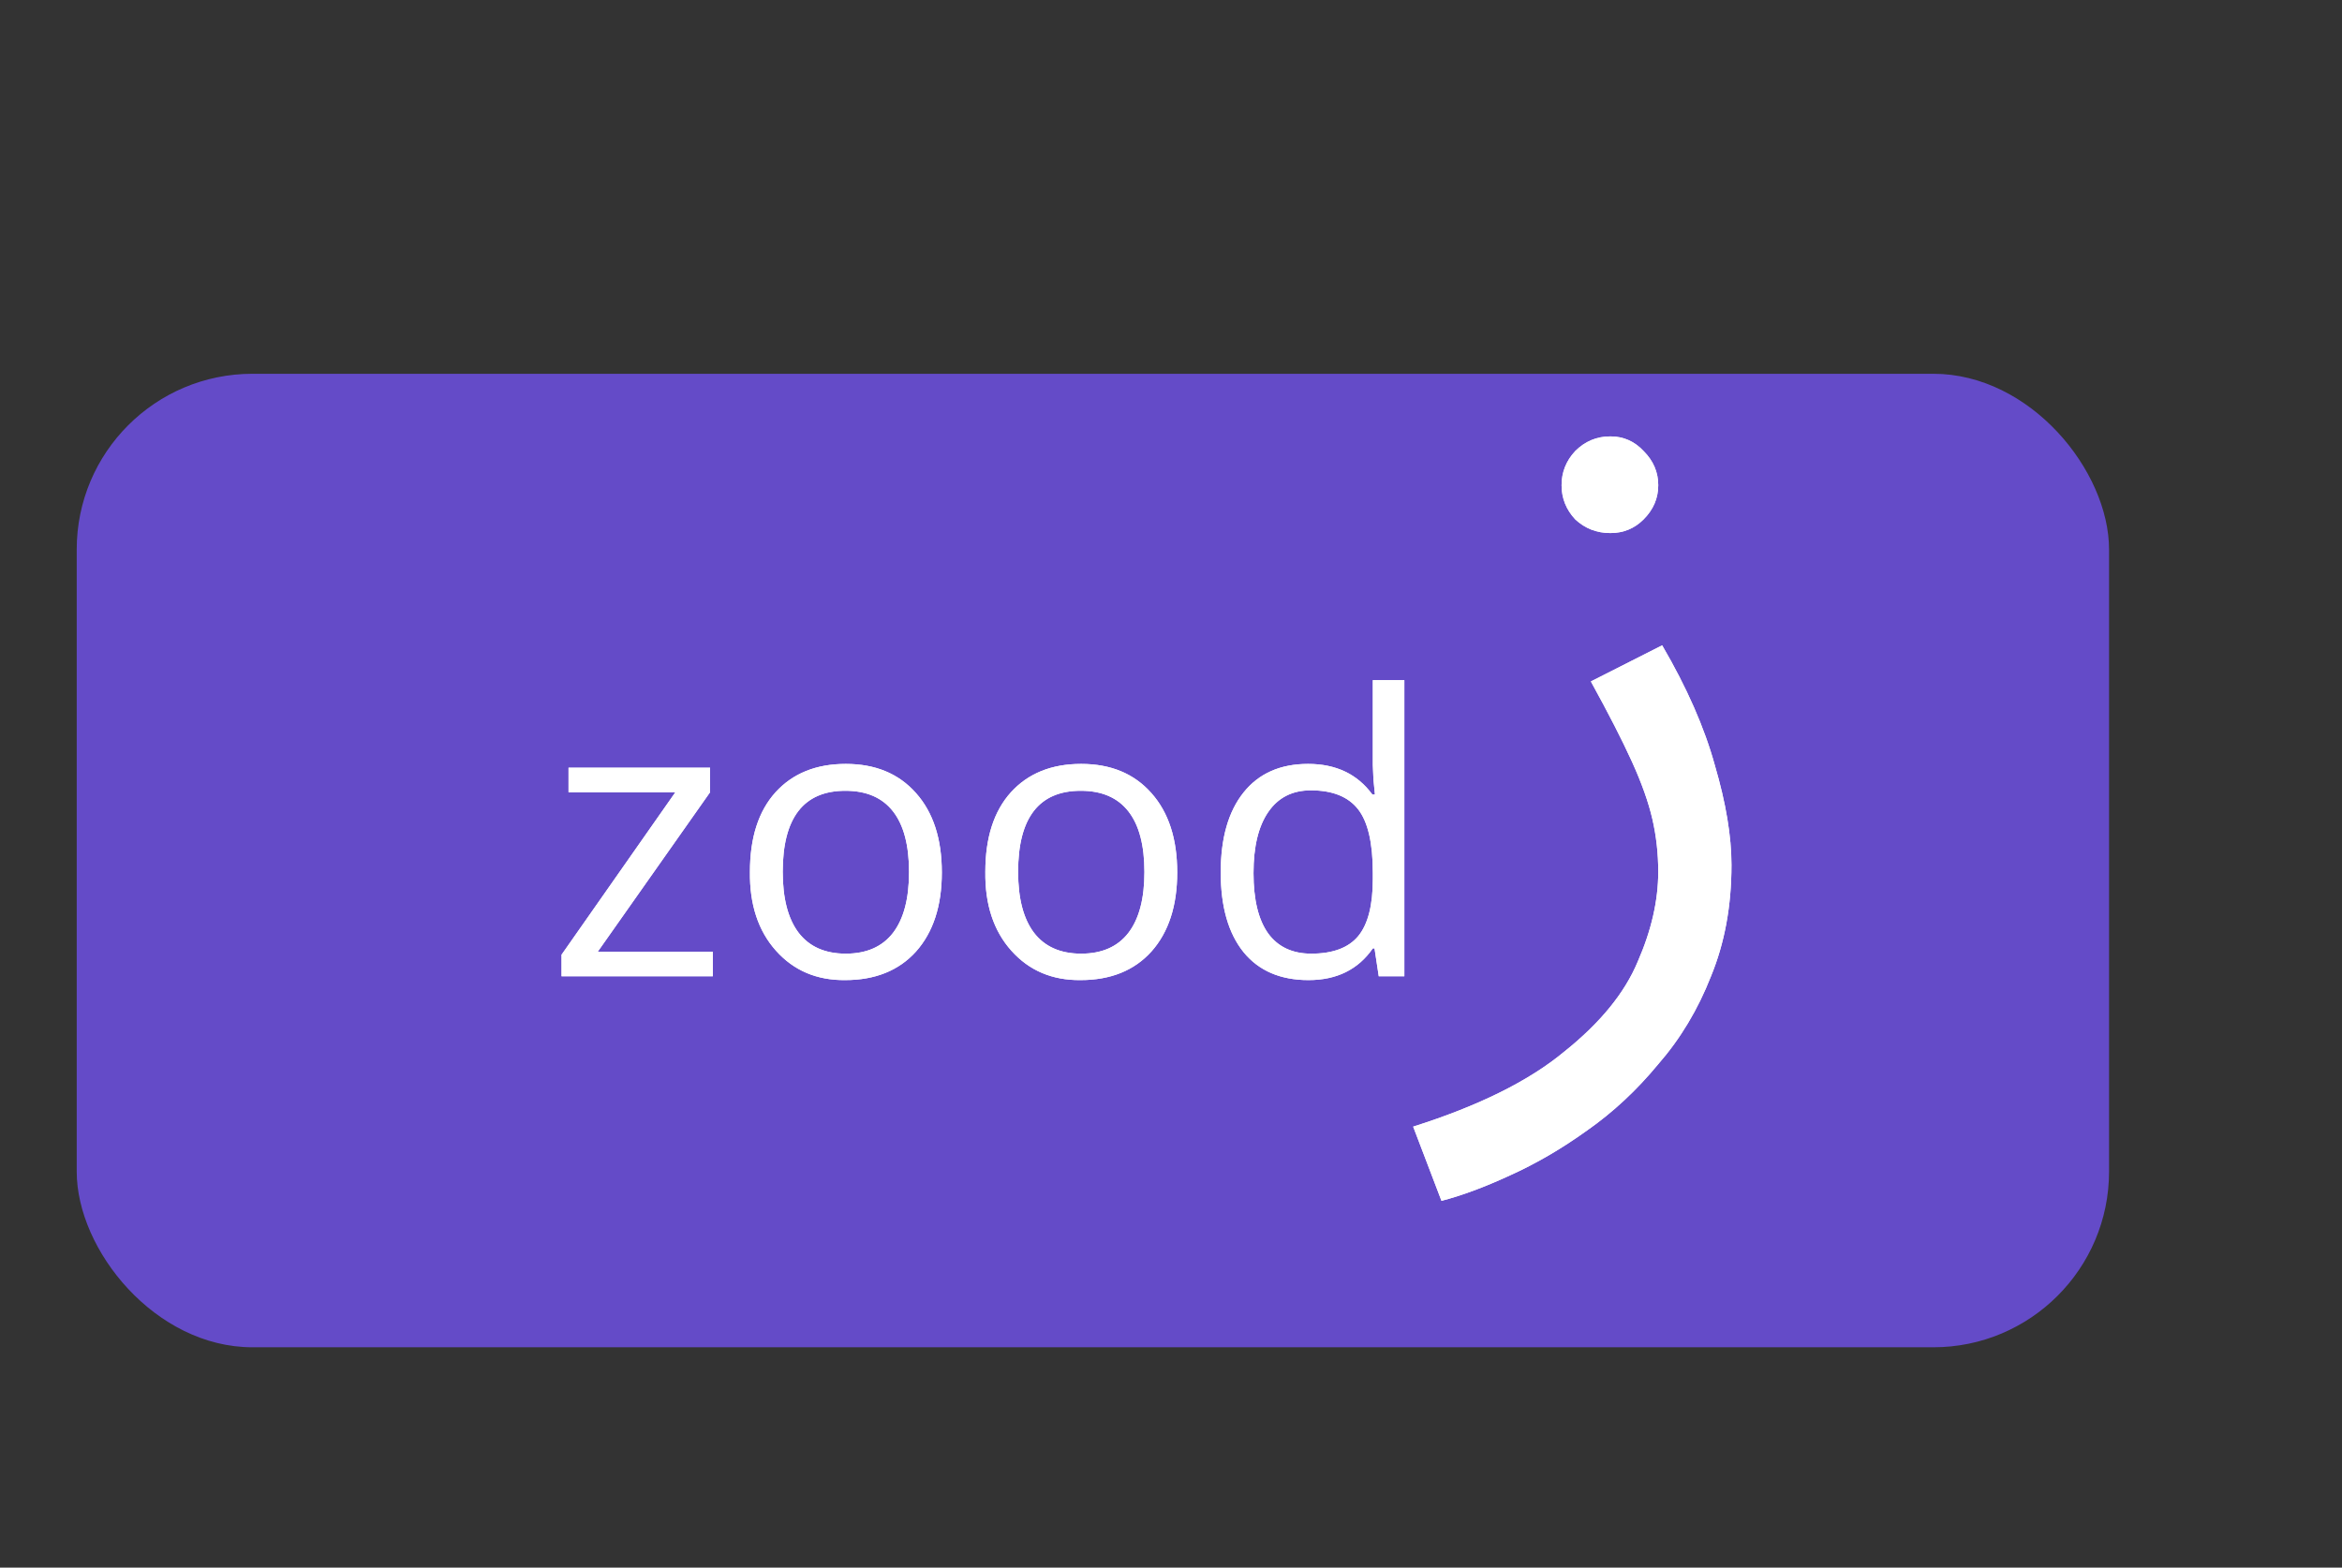
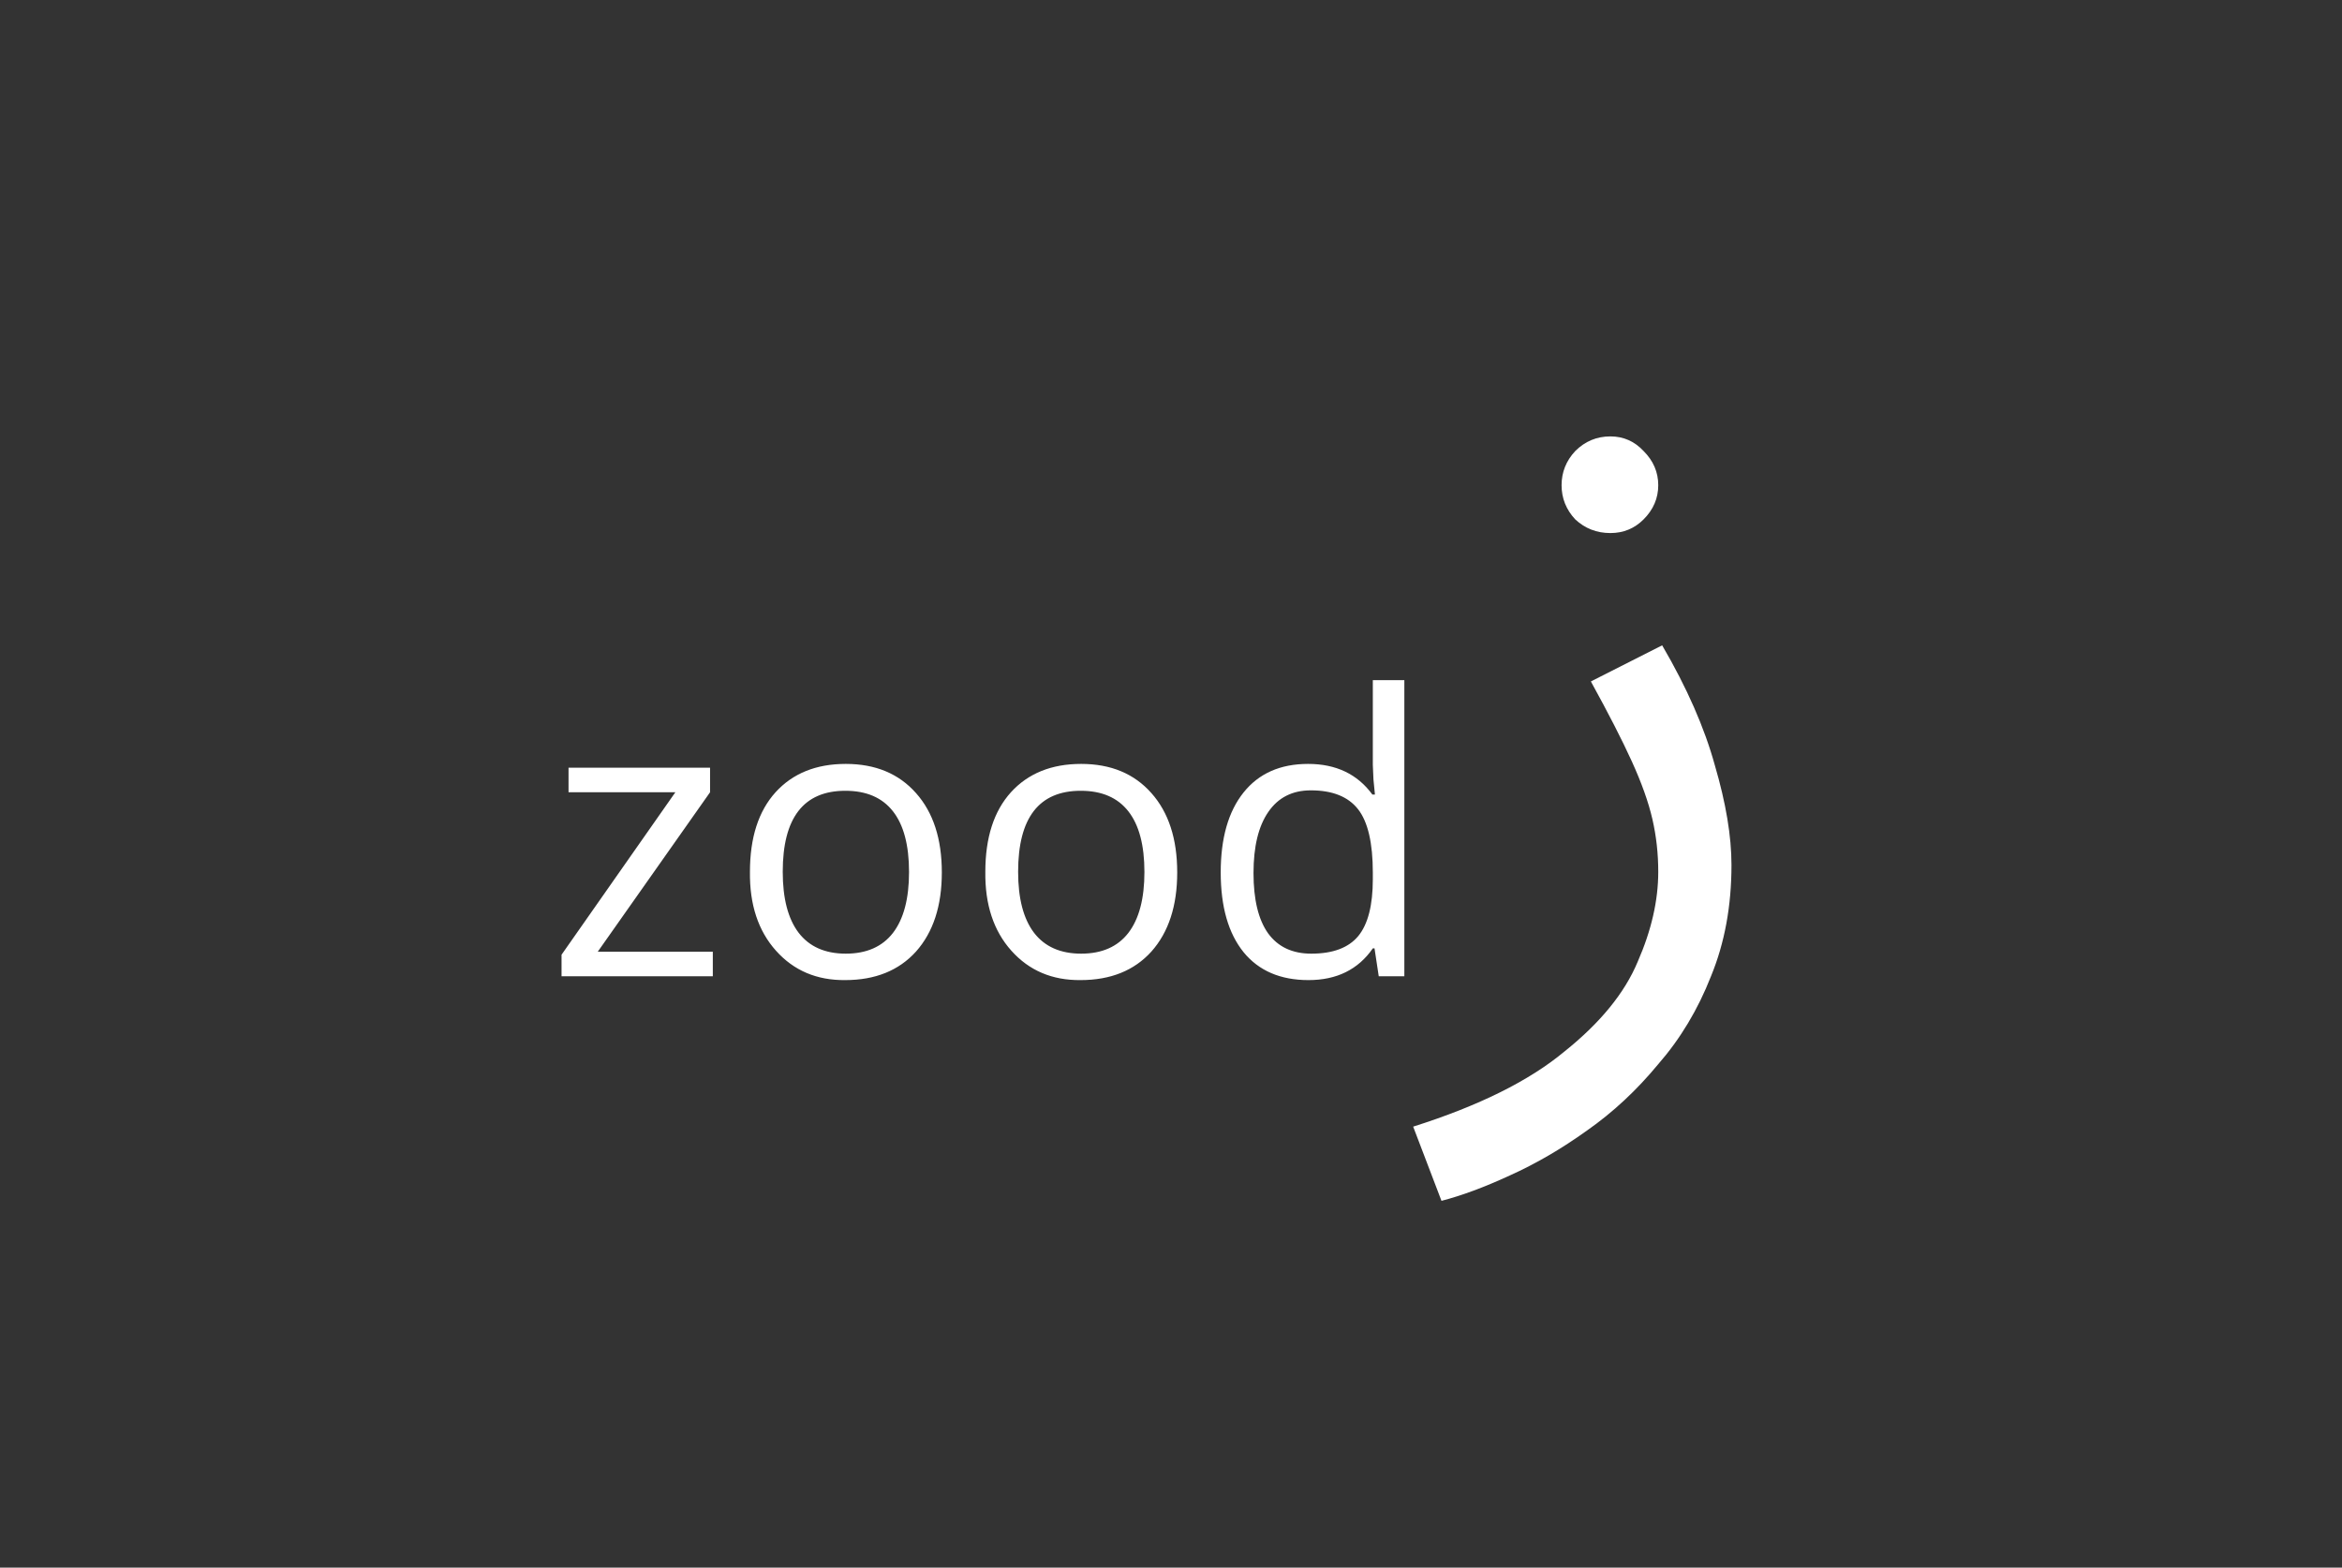
<svg xmlns="http://www.w3.org/2000/svg" width="1679" height="1124" viewBox="0 0 1679 1124" fill="none">
  <rect x="0" y="0" width="1679" height="1124" fill="#333333" stroke="none" />
-   <rect x="55" y="268" width="1457" height="698" rx="126" fill="#644BC8" />
-   <path d="M511.022 682.406V700H402.579V684.53L484.177 568.049H407.584V550.455H509.05V568.049L428.514 682.406H511.022ZM555.993 568.049C568.329 554.499 585.114 547.725 606.347 547.725C627.581 547.725 644.365 554.702 656.701 568.655C669.037 582.508 675.205 601.466 675.205 625.531C675.205 649.494 669.037 668.402 656.701 682.255C644.365 695.905 627.429 702.73 605.892 702.73C585.569 702.932 569.037 695.905 556.297 681.648C543.556 667.391 537.338 648.534 537.641 625.076C537.641 600.607 543.759 581.598 555.993 568.049ZM606.044 566.987C576.115 566.987 561.15 586.35 561.15 625.076C561.15 644.186 564.942 658.746 572.525 668.756C580.21 678.766 591.484 683.771 606.347 683.771C621.211 683.771 632.485 678.817 640.169 668.908C647.854 658.898 651.696 644.338 651.696 625.228C651.696 606.016 647.854 591.507 640.169 581.699C632.485 571.891 621.11 566.987 606.044 566.987ZM724.743 568.049C737.079 554.499 753.864 547.725 775.097 547.725C796.331 547.725 813.115 554.702 825.451 568.655C837.787 582.508 843.955 601.466 843.955 625.531C843.955 649.494 837.787 668.402 825.451 682.255C813.115 695.905 796.179 702.73 774.642 702.73C754.319 702.932 737.787 695.905 725.047 681.648C712.306 667.391 706.088 648.534 706.391 625.076C706.391 600.607 712.509 581.598 724.743 568.049ZM774.794 566.987C744.865 566.987 729.9 586.35 729.9 625.076C729.9 644.186 733.692 658.746 741.275 668.756C748.96 678.766 760.234 683.771 775.097 683.771C789.961 683.771 801.235 678.817 808.919 668.908C816.604 658.898 820.446 644.338 820.446 625.228C820.446 606.016 816.604 591.507 808.919 581.699C801.235 571.891 789.86 566.987 774.794 566.987ZM909.267 582.154C902.189 592.366 898.65 606.977 898.65 625.986C898.65 644.995 902.138 659.403 909.115 669.211C916.193 678.918 926.506 683.771 940.055 683.771C955.526 683.771 966.749 679.575 973.726 671.183C980.703 662.69 984.191 649.09 984.191 630.384V625.683C984.191 604.348 980.652 589.181 973.574 580.182C966.496 571.183 955.222 566.684 939.752 566.684C926.506 566.684 916.345 571.84 909.267 582.154ZM984.191 679.98C973.675 695.147 958.306 702.73 938.084 702.73C917.962 702.73 902.442 696.057 891.522 682.71C880.601 669.161 875.141 650.101 875.141 625.531C875.141 600.961 880.601 581.85 891.522 568.2C902.442 554.55 917.861 547.725 937.78 547.725C957.801 547.725 973.17 555.056 983.888 569.717H985.708L984.646 558.948L984.191 548.483V487.664H1006.79V700H988.438L985.404 679.98H984.191ZM1033.41 861L1013.11 807.8C1060.25 792.867 1096.41 774.9 1121.61 753.9C1147.28 733.367 1164.78 711.9 1174.11 689.5C1183.91 667.1 1188.81 645.633 1188.81 625.1C1188.81 612.033 1187.41 599.433 1184.61 587.3C1181.81 575.167 1176.91 561.4 1169.91 546C1162.91 530.6 1153.11 511.467 1140.51 488.6L1191.61 462.7C1209.35 493.033 1221.95 521.733 1229.41 548.8C1237.35 575.867 1241.31 599.667 1241.31 620.2C1241.31 649.6 1236.41 676.2 1226.61 700C1217.28 723.8 1204.68 744.8 1188.81 763C1173.41 781.667 1156.38 797.533 1137.71 810.6C1119.51 823.667 1101.08 834.4 1082.41 842.8C1064.21 851.2 1047.88 857.267 1033.41 861ZM1154.51 382.2C1144.71 382.2 1136.31 378.933 1129.31 372.4C1122.78 365.4 1119.51 357.233 1119.51 347.9C1119.51 338.567 1122.78 330.4 1129.31 323.4C1136.31 316.4 1144.71 312.9 1154.51 312.9C1163.85 312.9 1171.78 316.4 1178.31 323.4C1185.31 330.4 1188.81 338.567 1188.81 347.9C1188.81 357.233 1185.31 365.4 1178.31 372.4C1171.78 378.933 1163.85 382.2 1154.51 382.2Z" fill="white" />
  <path d="M511.022 682.406V700H402.579V684.53L484.177 568.049H407.584V550.455H509.05V568.049L428.514 682.406H511.022ZM555.993 568.049C568.329 554.499 585.114 547.725 606.347 547.725C627.581 547.725 644.365 554.702 656.701 568.655C669.037 582.508 675.205 601.466 675.205 625.531C675.205 649.494 669.037 668.402 656.701 682.255C644.365 695.905 627.429 702.73 605.892 702.73C585.569 702.932 569.037 695.905 556.297 681.648C543.556 667.391 537.338 648.534 537.641 625.076C537.641 600.607 543.759 581.598 555.993 568.049ZM606.044 566.987C576.115 566.987 561.15 586.35 561.15 625.076C561.15 644.186 564.942 658.746 572.525 668.756C580.21 678.766 591.484 683.771 606.347 683.771C621.211 683.771 632.485 678.817 640.169 668.908C647.854 658.898 651.696 644.338 651.696 625.228C651.696 606.016 647.854 591.507 640.169 581.699C632.485 571.891 621.11 566.987 606.044 566.987ZM724.743 568.049C737.079 554.499 753.864 547.725 775.097 547.725C796.331 547.725 813.115 554.702 825.451 568.655C837.787 582.508 843.955 601.466 843.955 625.531C843.955 649.494 837.787 668.402 825.451 682.255C813.115 695.905 796.179 702.73 774.642 702.73C754.319 702.932 737.787 695.905 725.047 681.648C712.306 667.391 706.088 648.534 706.391 625.076C706.391 600.607 712.509 581.598 724.743 568.049ZM774.794 566.987C744.865 566.987 729.9 586.35 729.9 625.076C729.9 644.186 733.692 658.746 741.275 668.756C748.96 678.766 760.234 683.771 775.097 683.771C789.961 683.771 801.235 678.817 808.919 668.908C816.604 658.898 820.446 644.338 820.446 625.228C820.446 606.016 816.604 591.507 808.919 581.699C801.235 571.891 789.86 566.987 774.794 566.987ZM909.267 582.154C902.189 592.366 898.65 606.977 898.65 625.986C898.65 644.995 902.138 659.403 909.115 669.211C916.193 678.918 926.506 683.771 940.055 683.771C955.526 683.771 966.749 679.575 973.726 671.183C980.703 662.69 984.191 649.09 984.191 630.384V625.683C984.191 604.348 980.652 589.181 973.574 580.182C966.496 571.183 955.222 566.684 939.752 566.684C926.506 566.684 916.345 571.84 909.267 582.154ZM984.191 679.98C973.675 695.147 958.306 702.73 938.084 702.73C917.962 702.73 902.442 696.057 891.522 682.71C880.601 669.161 875.141 650.101 875.141 625.531C875.141 600.961 880.601 581.85 891.522 568.2C902.442 554.55 917.861 547.725 937.78 547.725C957.801 547.725 973.17 555.056 983.888 569.717H985.708L984.646 558.948L984.191 548.483V487.664H1006.79V700H988.438L985.404 679.98H984.191ZM1033.41 861L1013.11 807.8C1060.25 792.867 1096.41 774.9 1121.61 753.9C1147.28 733.367 1164.78 711.9 1174.11 689.5C1183.91 667.1 1188.81 645.633 1188.81 625.1C1188.81 612.033 1187.41 599.433 1184.61 587.3C1181.81 575.167 1176.91 561.4 1169.91 546C1162.91 530.6 1153.11 511.467 1140.51 488.6L1191.61 462.7C1209.35 493.033 1221.95 521.733 1229.41 548.8C1237.35 575.867 1241.31 599.667 1241.31 620.2C1241.31 649.6 1236.41 676.2 1226.61 700C1217.28 723.8 1204.68 744.8 1188.81 763C1173.41 781.667 1156.38 797.533 1137.71 810.6C1119.51 823.667 1101.08 834.4 1082.41 842.8C1064.21 851.2 1047.88 857.267 1033.41 861ZM1154.51 382.2C1144.71 382.2 1136.31 378.933 1129.31 372.4C1122.78 365.4 1119.51 357.233 1119.51 347.9C1119.51 338.567 1122.78 330.4 1129.31 323.4C1136.31 316.4 1144.71 312.9 1154.51 312.9C1163.85 312.9 1171.78 316.4 1178.31 323.4C1185.31 330.4 1188.81 338.567 1188.81 347.9C1188.81 357.233 1185.31 365.4 1178.31 372.4C1171.78 378.933 1163.85 382.2 1154.51 382.2Z" fill="white" />
</svg>